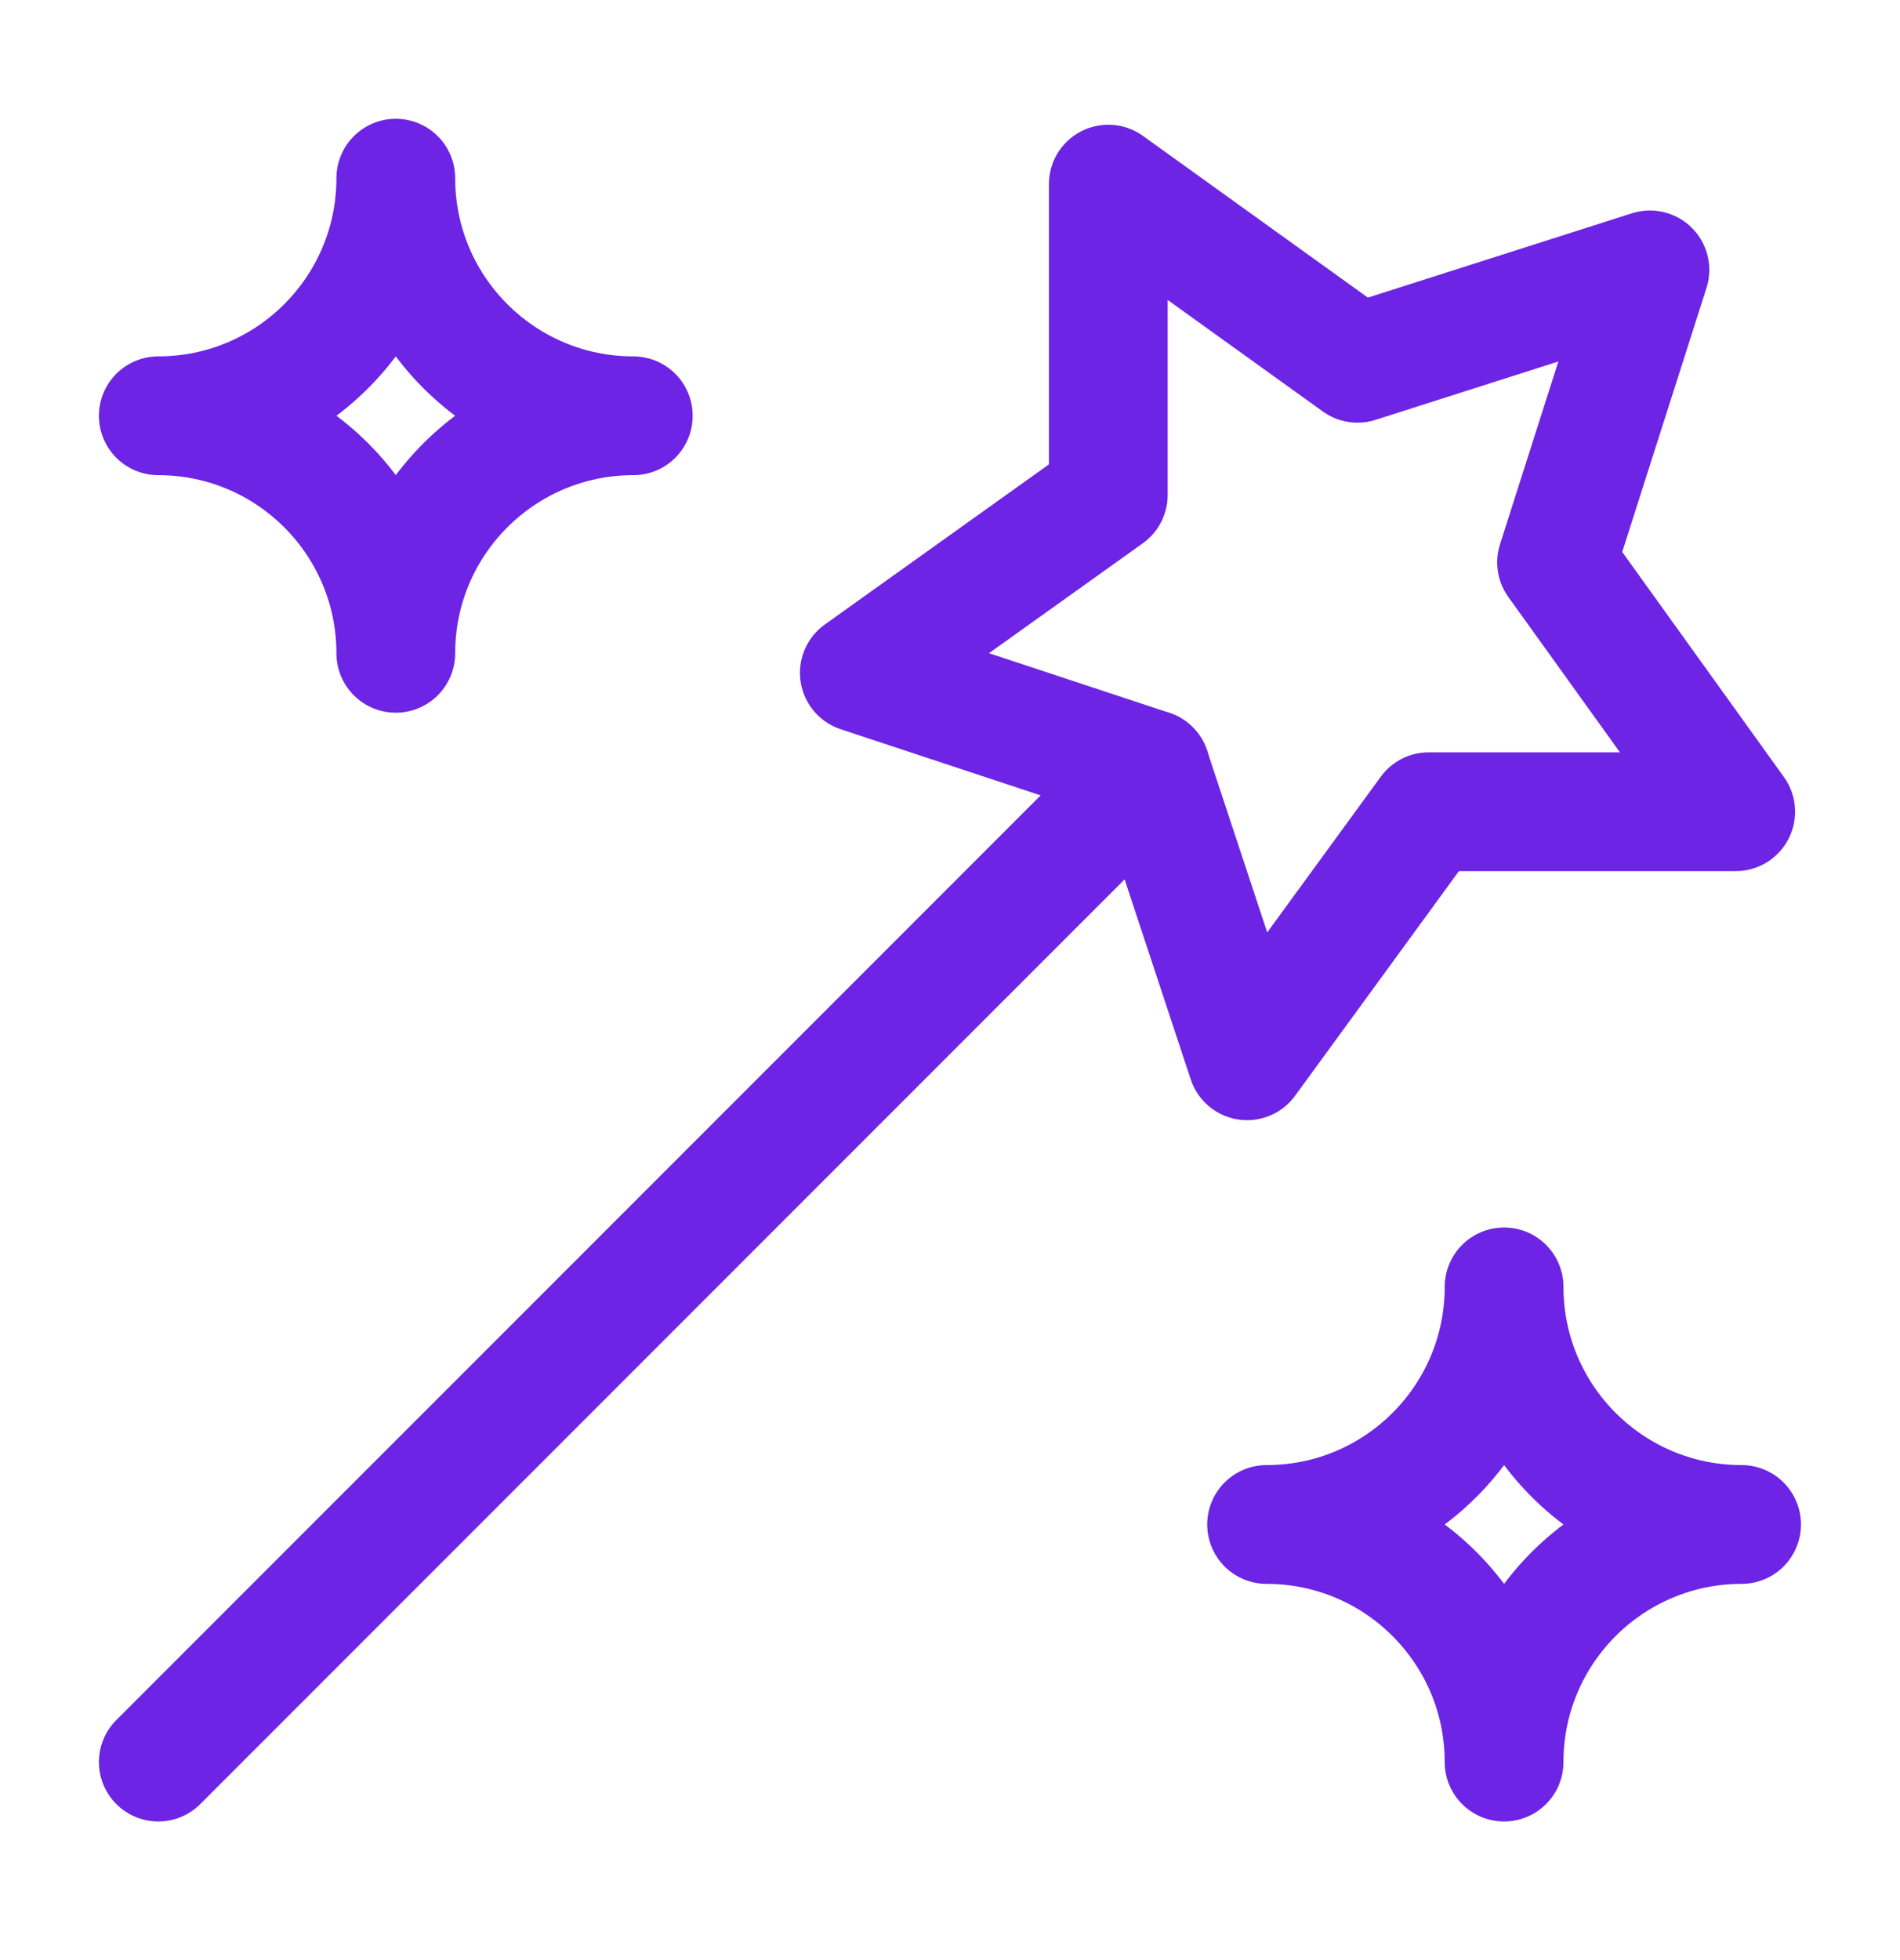
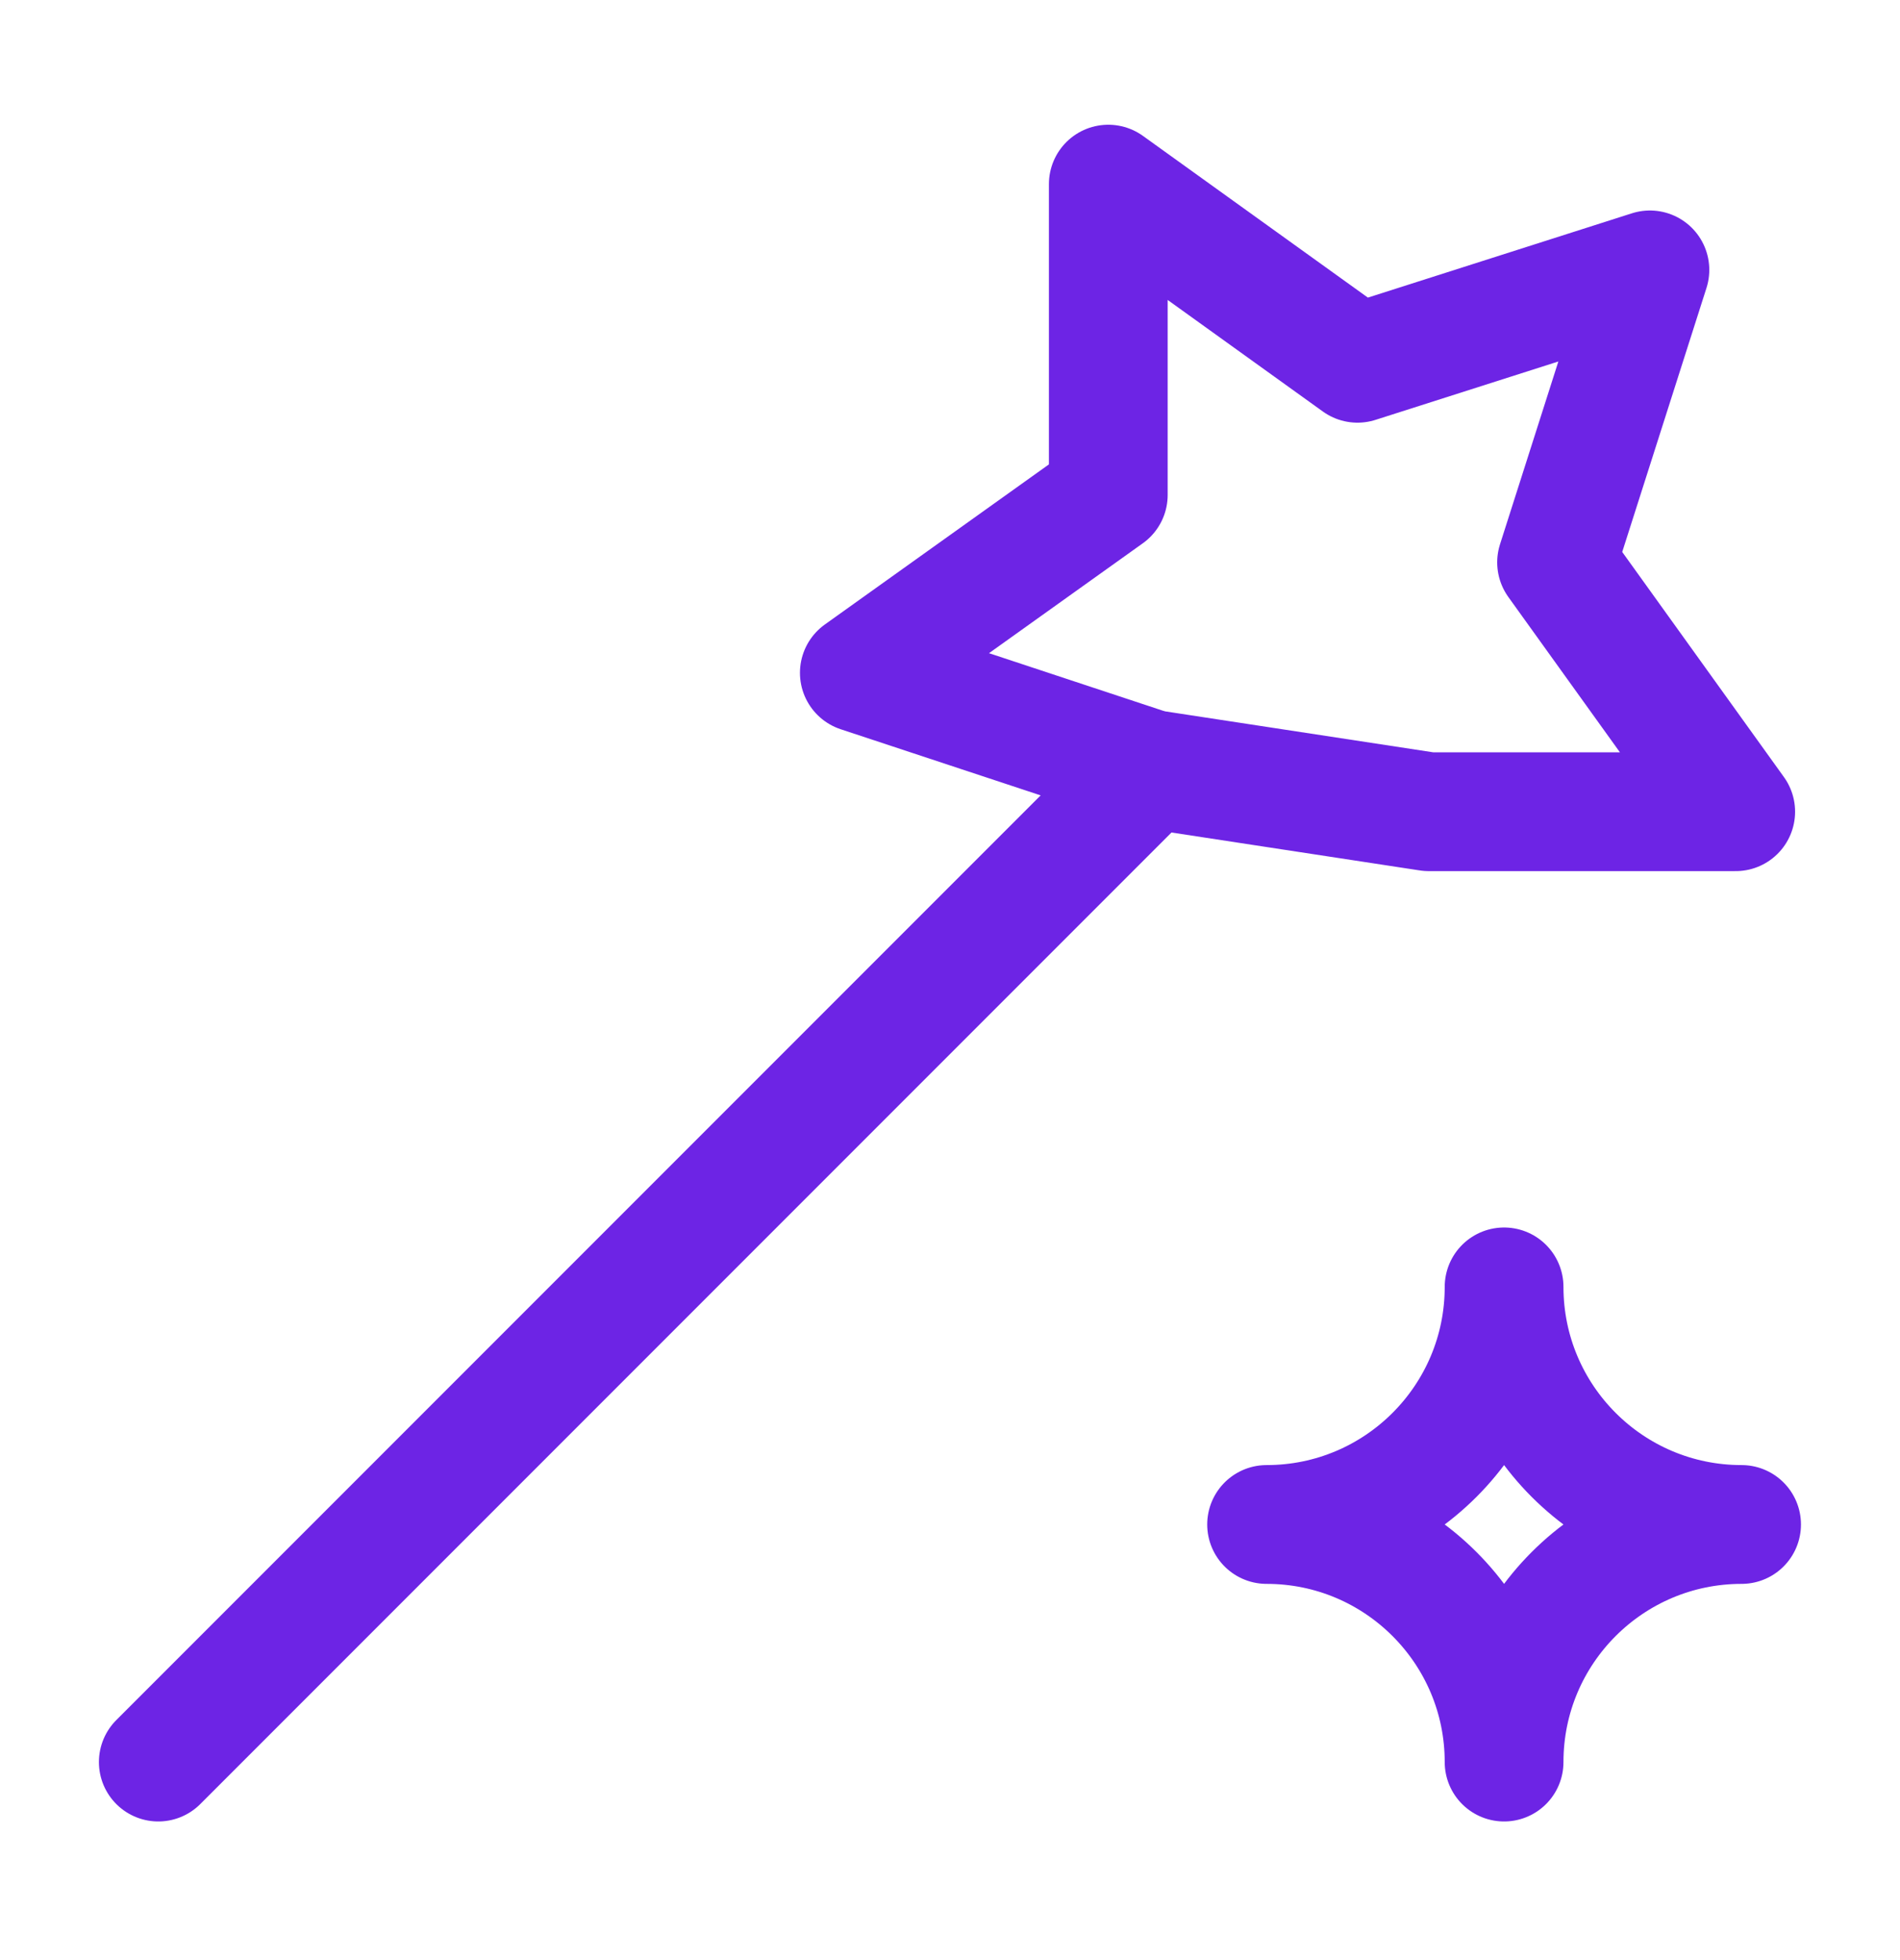
<svg xmlns="http://www.w3.org/2000/svg" width="32" height="33" viewBox="0 0 32 33" fill="none">
  <path d="M18.666 13.666L19.381 12.951L2.666 29.666" stroke="#6D24E5" stroke-width="2" stroke-linecap="round" stroke-linejoin="round" />
-   <path d="M26.216 9.468L27.788 4.544L22.863 6.116L18.666 3.1V8.333L14.473 11.328L19.381 12.951L21.004 17.859L24.063 13.666H29.233L26.216 9.468Z" stroke="#6D24E5" stroke-width="2" stroke-linecap="round" stroke-linejoin="round" />
-   <path d="M10.666 7C8.457 7 6.666 8.79 6.666 10.999C6.666 8.79 4.875 7 2.666 7C4.875 7 6.666 5.209 6.666 3C6.666 5.209 8.457 7 10.666 7Z" stroke="#6D24E5" stroke-width="2" stroke-linecap="round" stroke-linejoin="round" />
+   <path d="M26.216 9.468L27.788 4.544L22.863 6.116L18.666 3.1V8.333L14.473 11.328L19.381 12.951L24.063 13.666H29.233L26.216 9.468Z" stroke="#6D24E5" stroke-width="2" stroke-linecap="round" stroke-linejoin="round" />
  <path d="M29.332 25.666C27.123 25.666 25.332 27.457 25.332 29.666C25.332 27.457 23.541 25.666 21.332 25.666C23.541 25.666 25.332 23.875 25.332 21.666C25.332 23.875 27.123 25.666 29.332 25.666Z" stroke="#6D24E5" stroke-width="2" stroke-linecap="round" stroke-linejoin="round" />
</svg>